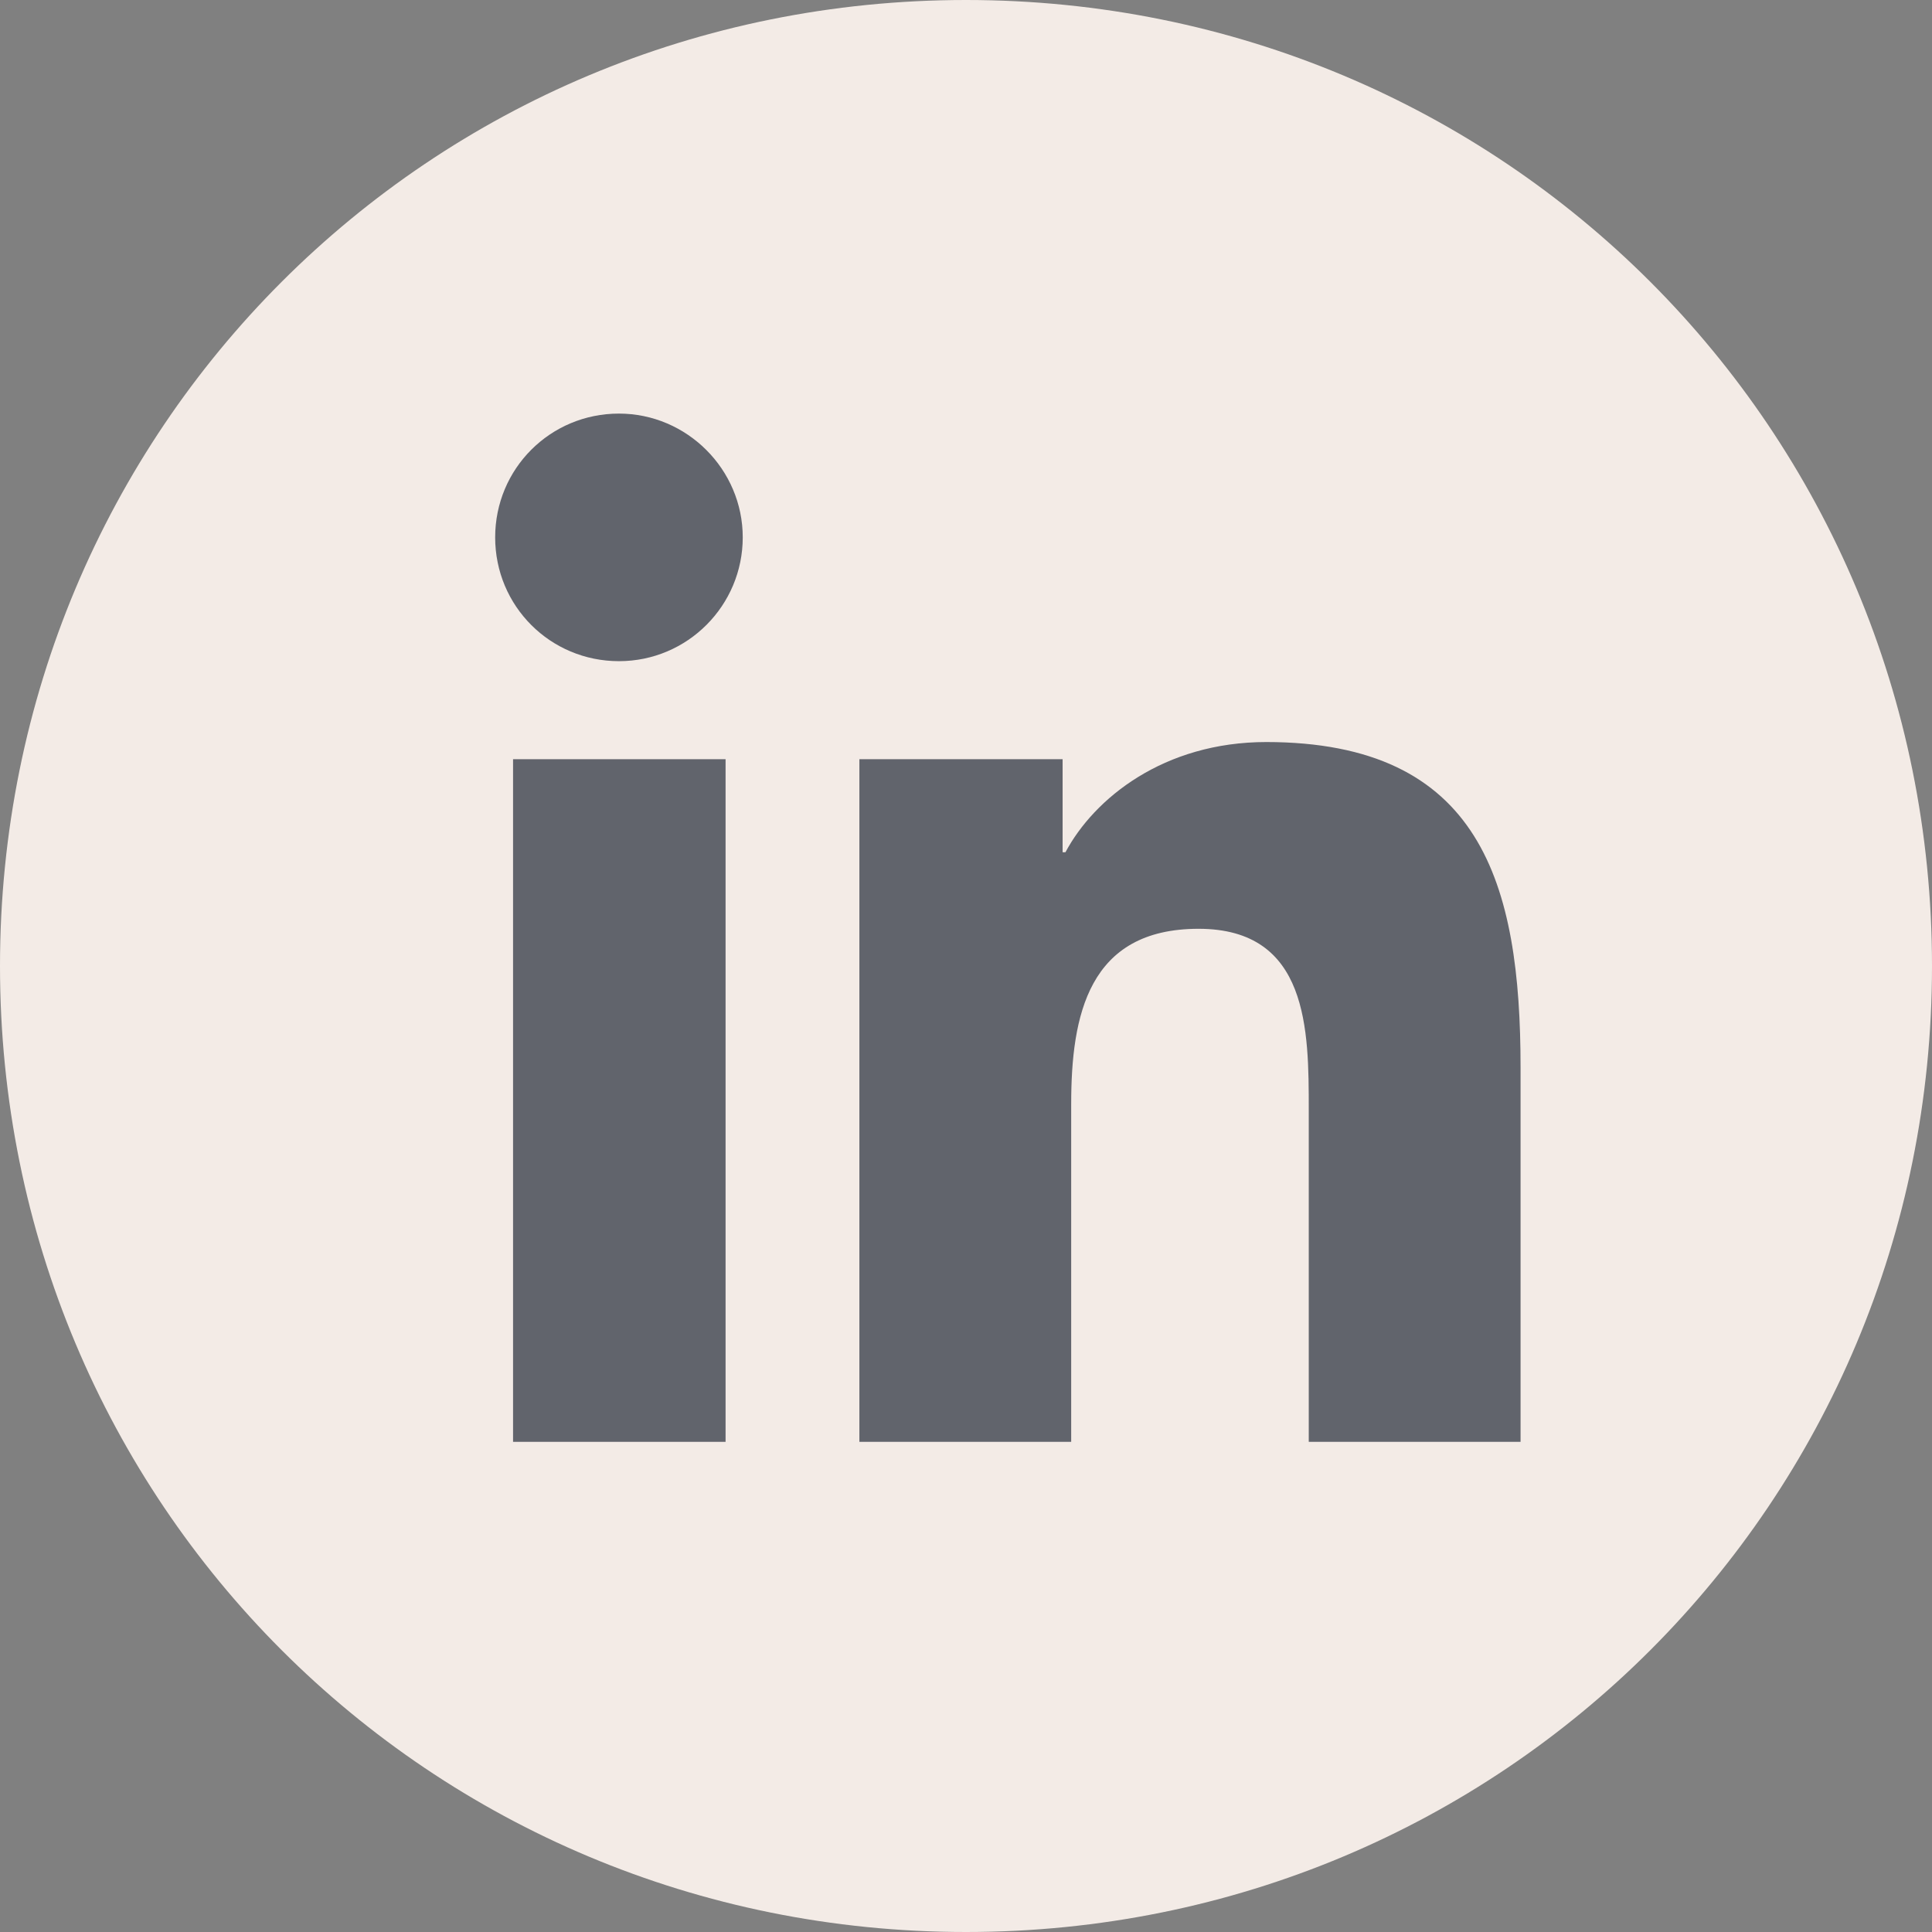
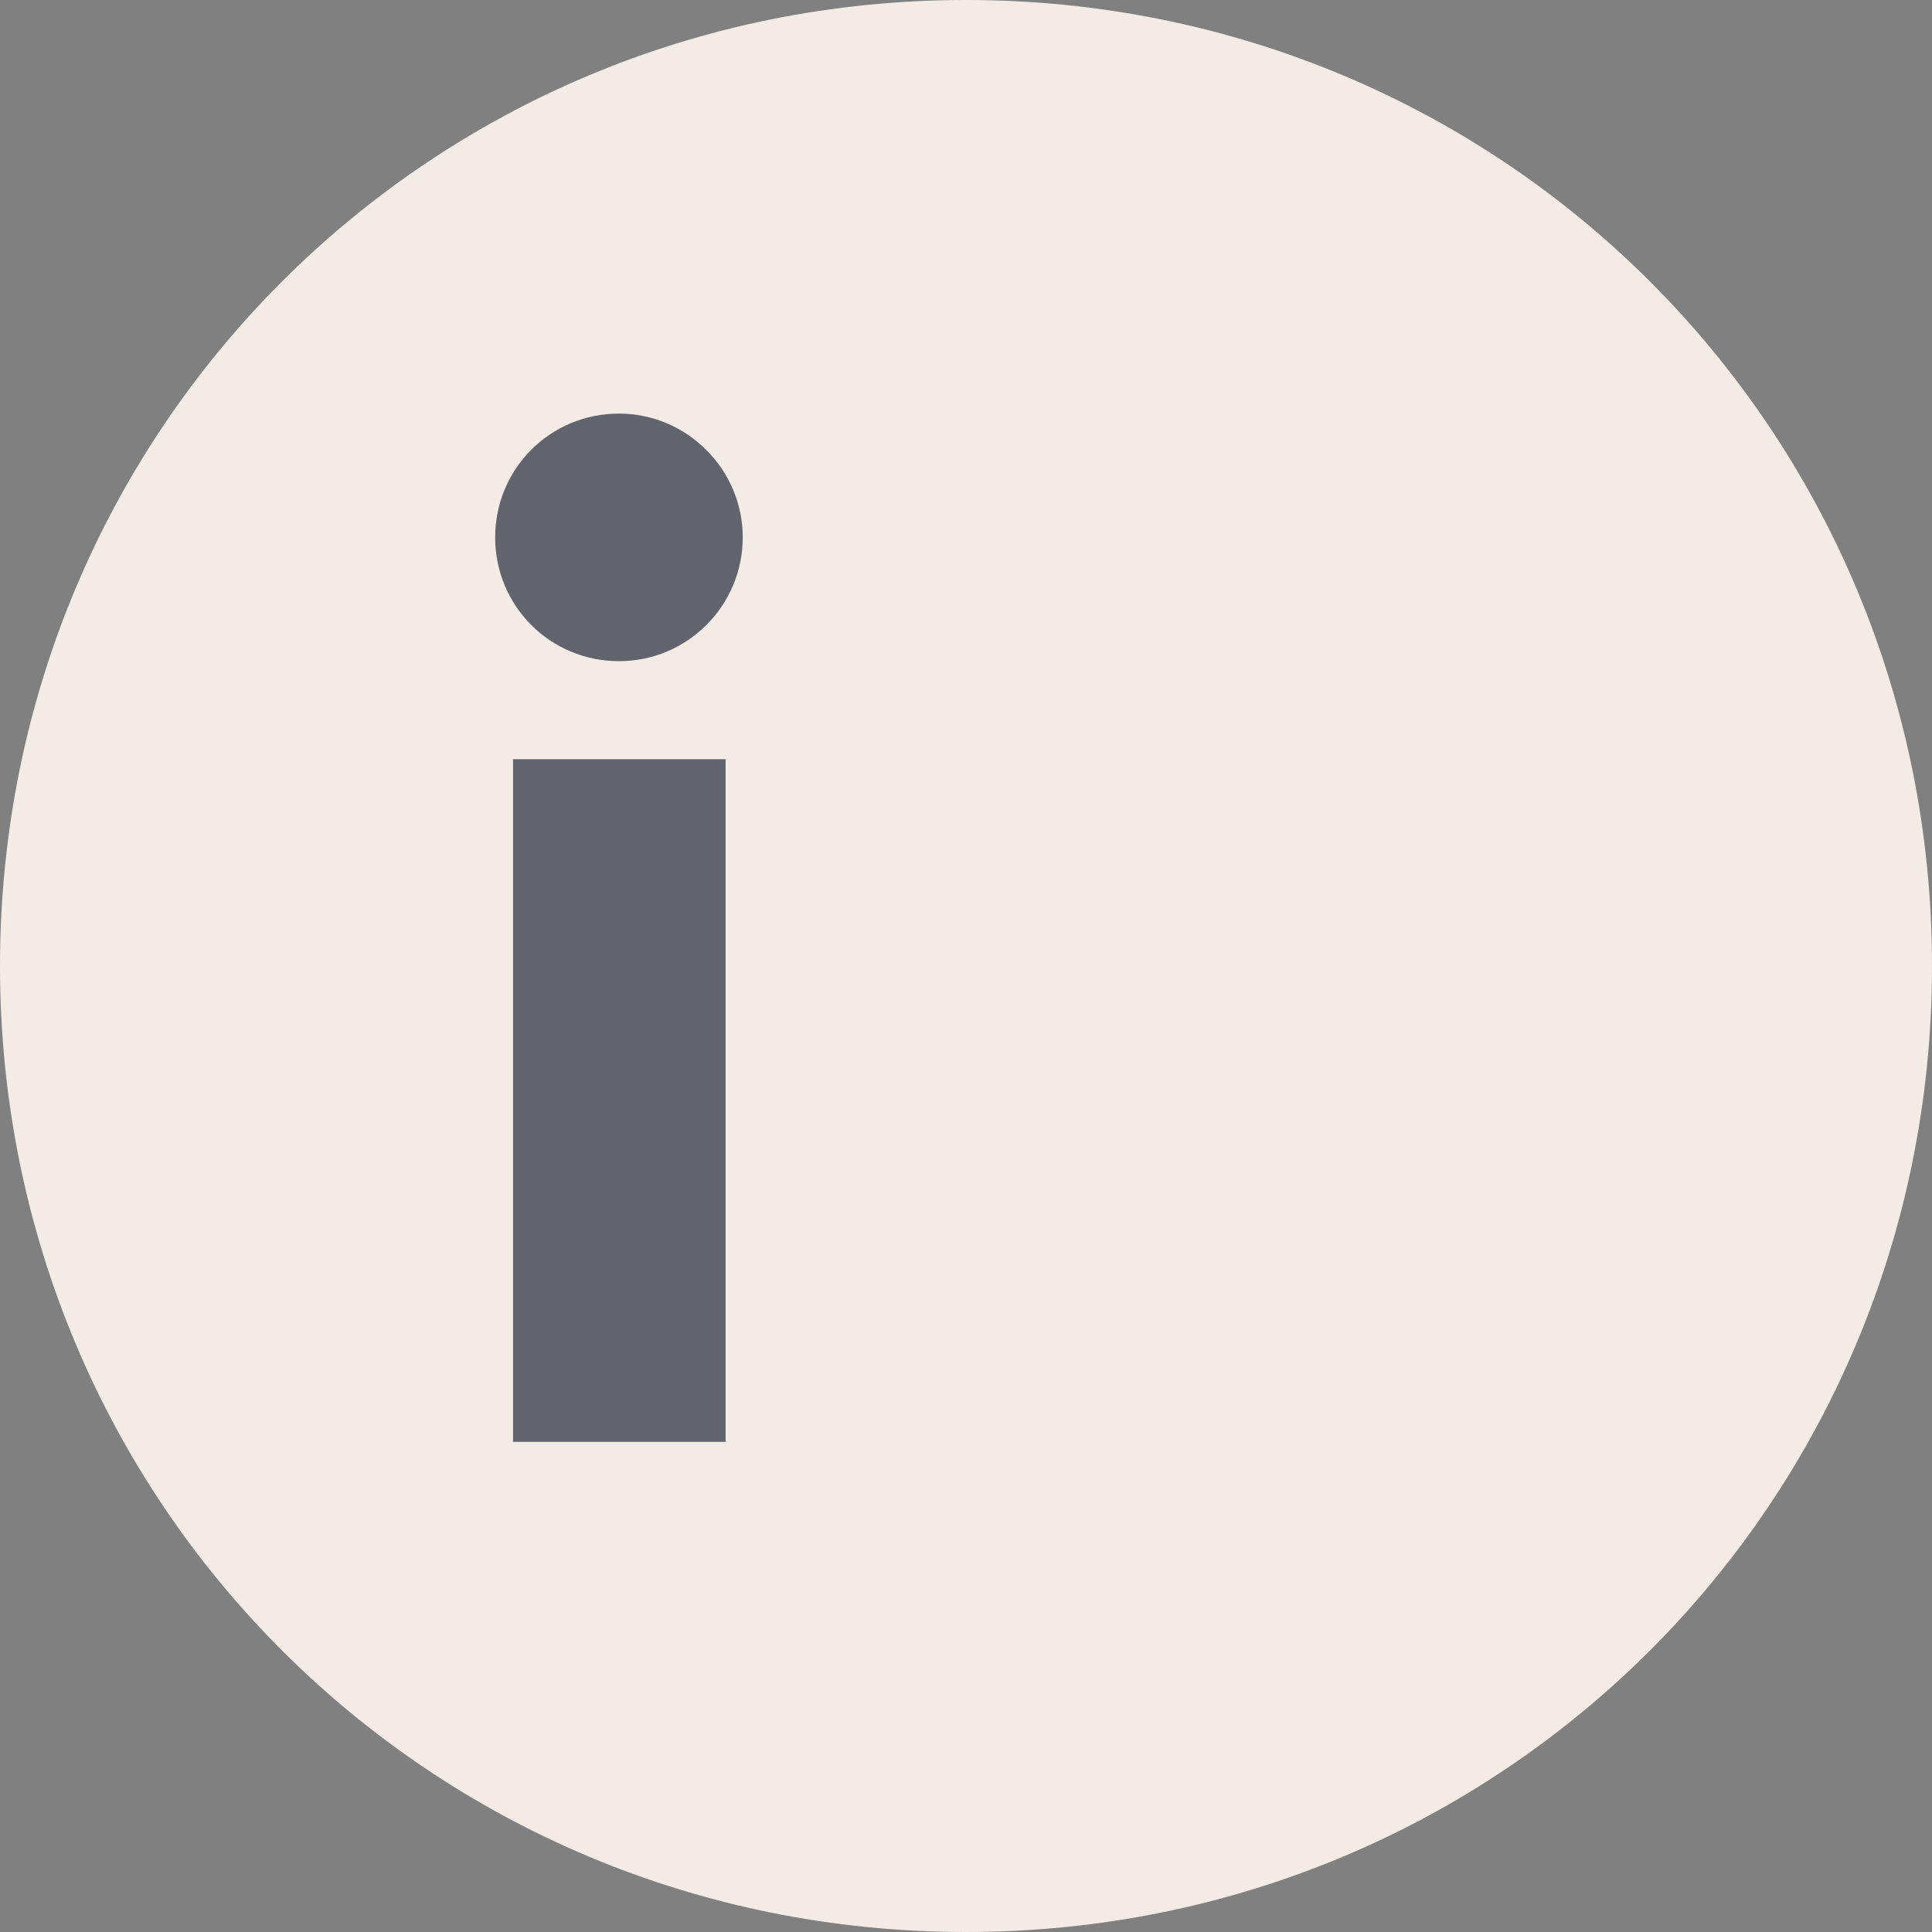
<svg xmlns="http://www.w3.org/2000/svg" id="Layer_2" data-name="Layer 2" viewBox="0 0 27 27">
  <rect x="0" y="0" width="27" height="27" fill="#808080" stroke="none" />
  <defs>
    <style>
      .cls-1 {
        fill: #202736;
      }

      .cls-2 {
        fill: #f3ebe6;
      }

      .cls-3 {
        opacity: .69;
      }
    </style>
  </defs>
  <g id="Layer_1-2" data-name="Layer 1">
    <g>
-       <path class="cls-2" d="M13.5,27h0C6,27,0,21,0,13.5h0C0,6,6,0,13.5,0h0c7.5,0,13.5,6,13.5,13.5h0c0,7.5-6,13.5-13.5,13.5Z" />
+       <path class="cls-2" d="M13.5,27h0C6,27,0,21,0,13.5h0C0,6,6,0,13.5,0h0c7.5,0,13.5,6,13.5,13.5h0c0,7.5-6,13.5-13.5,13.5" />
      <g class="cls-3">
        <path class="cls-1" d="M8.65,5.78c-.96,0-1.73.77-1.73,1.73s.77,1.73,1.73,1.73,1.73-.78,1.73-1.73-.78-1.73-1.73-1.73Z" />
        <rect class="cls-1" x="7.17" y="10.61" width="2.97" height="9.54" />
-         <path class="cls-1" d="M17.7,10.37c-1.44,0-2.41.79-2.81,1.54h-.04v-1.3h-2.84v9.54h2.96v-4.72c0-1.24.24-2.45,1.78-2.45s1.54,1.42,1.54,2.53v4.64h2.96v-5.23c0-2.57-.55-4.55-3.56-4.55Z" />
      </g>
    </g>
  </g>
</svg>